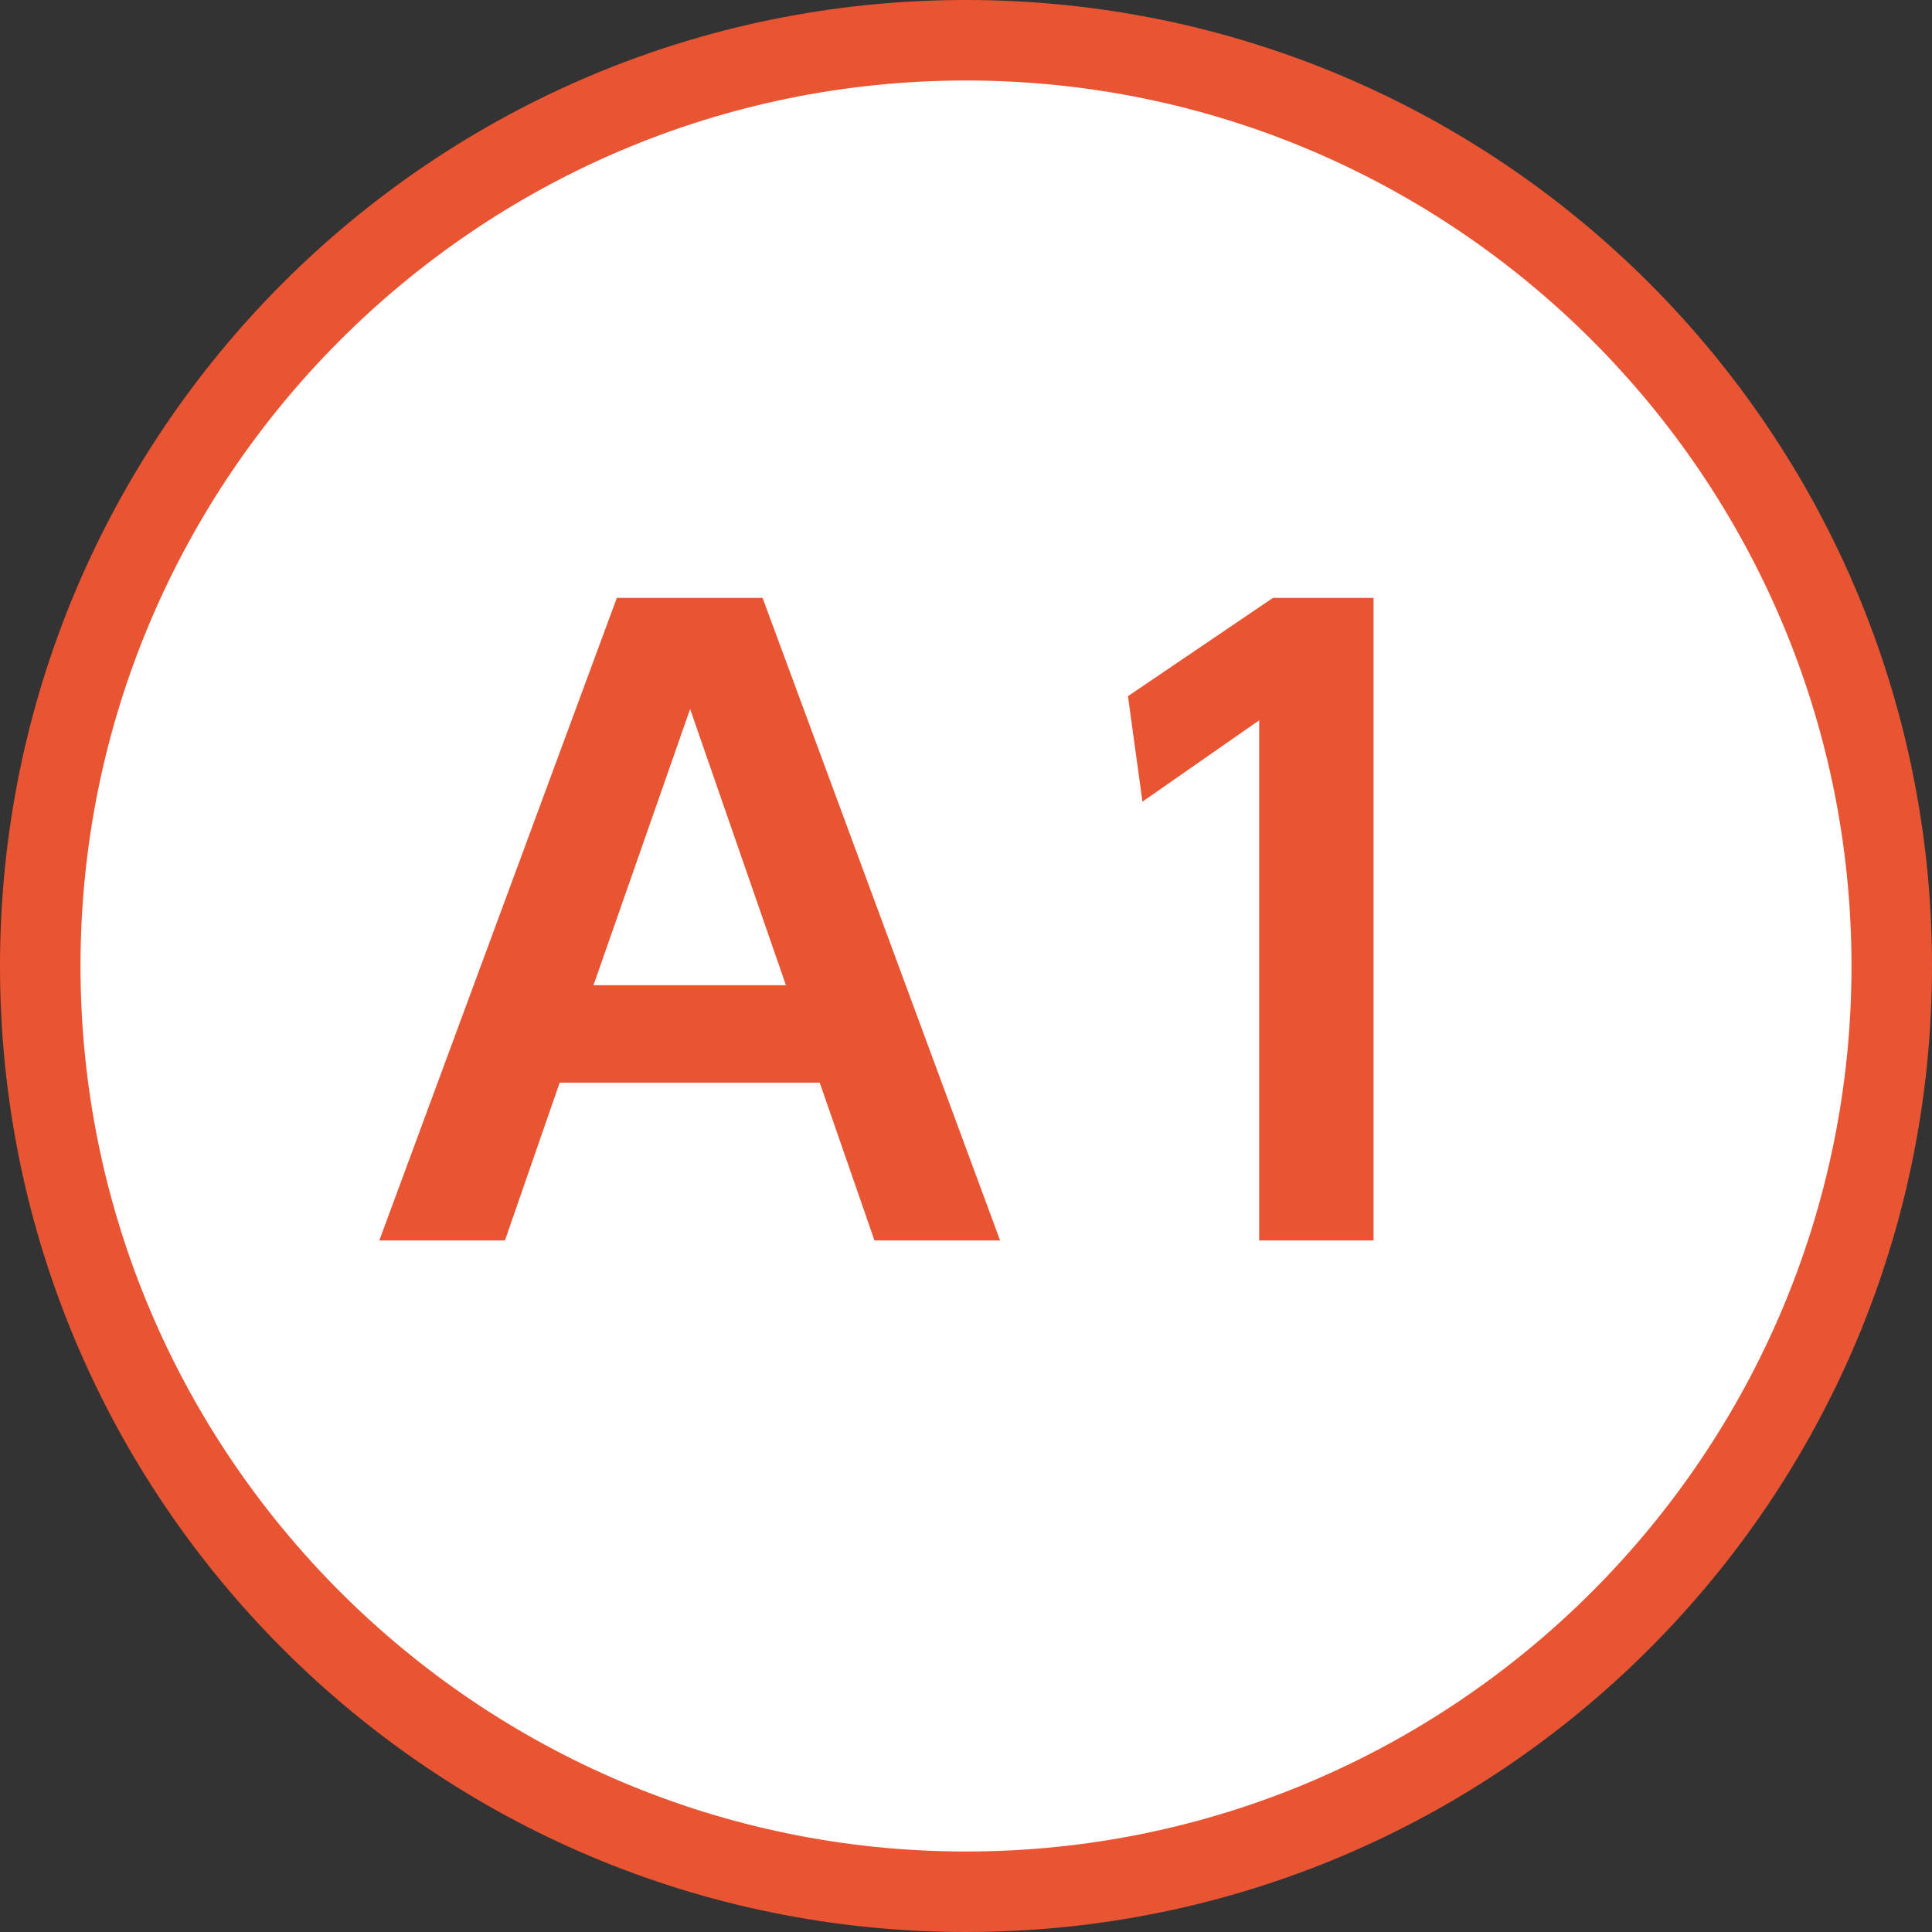
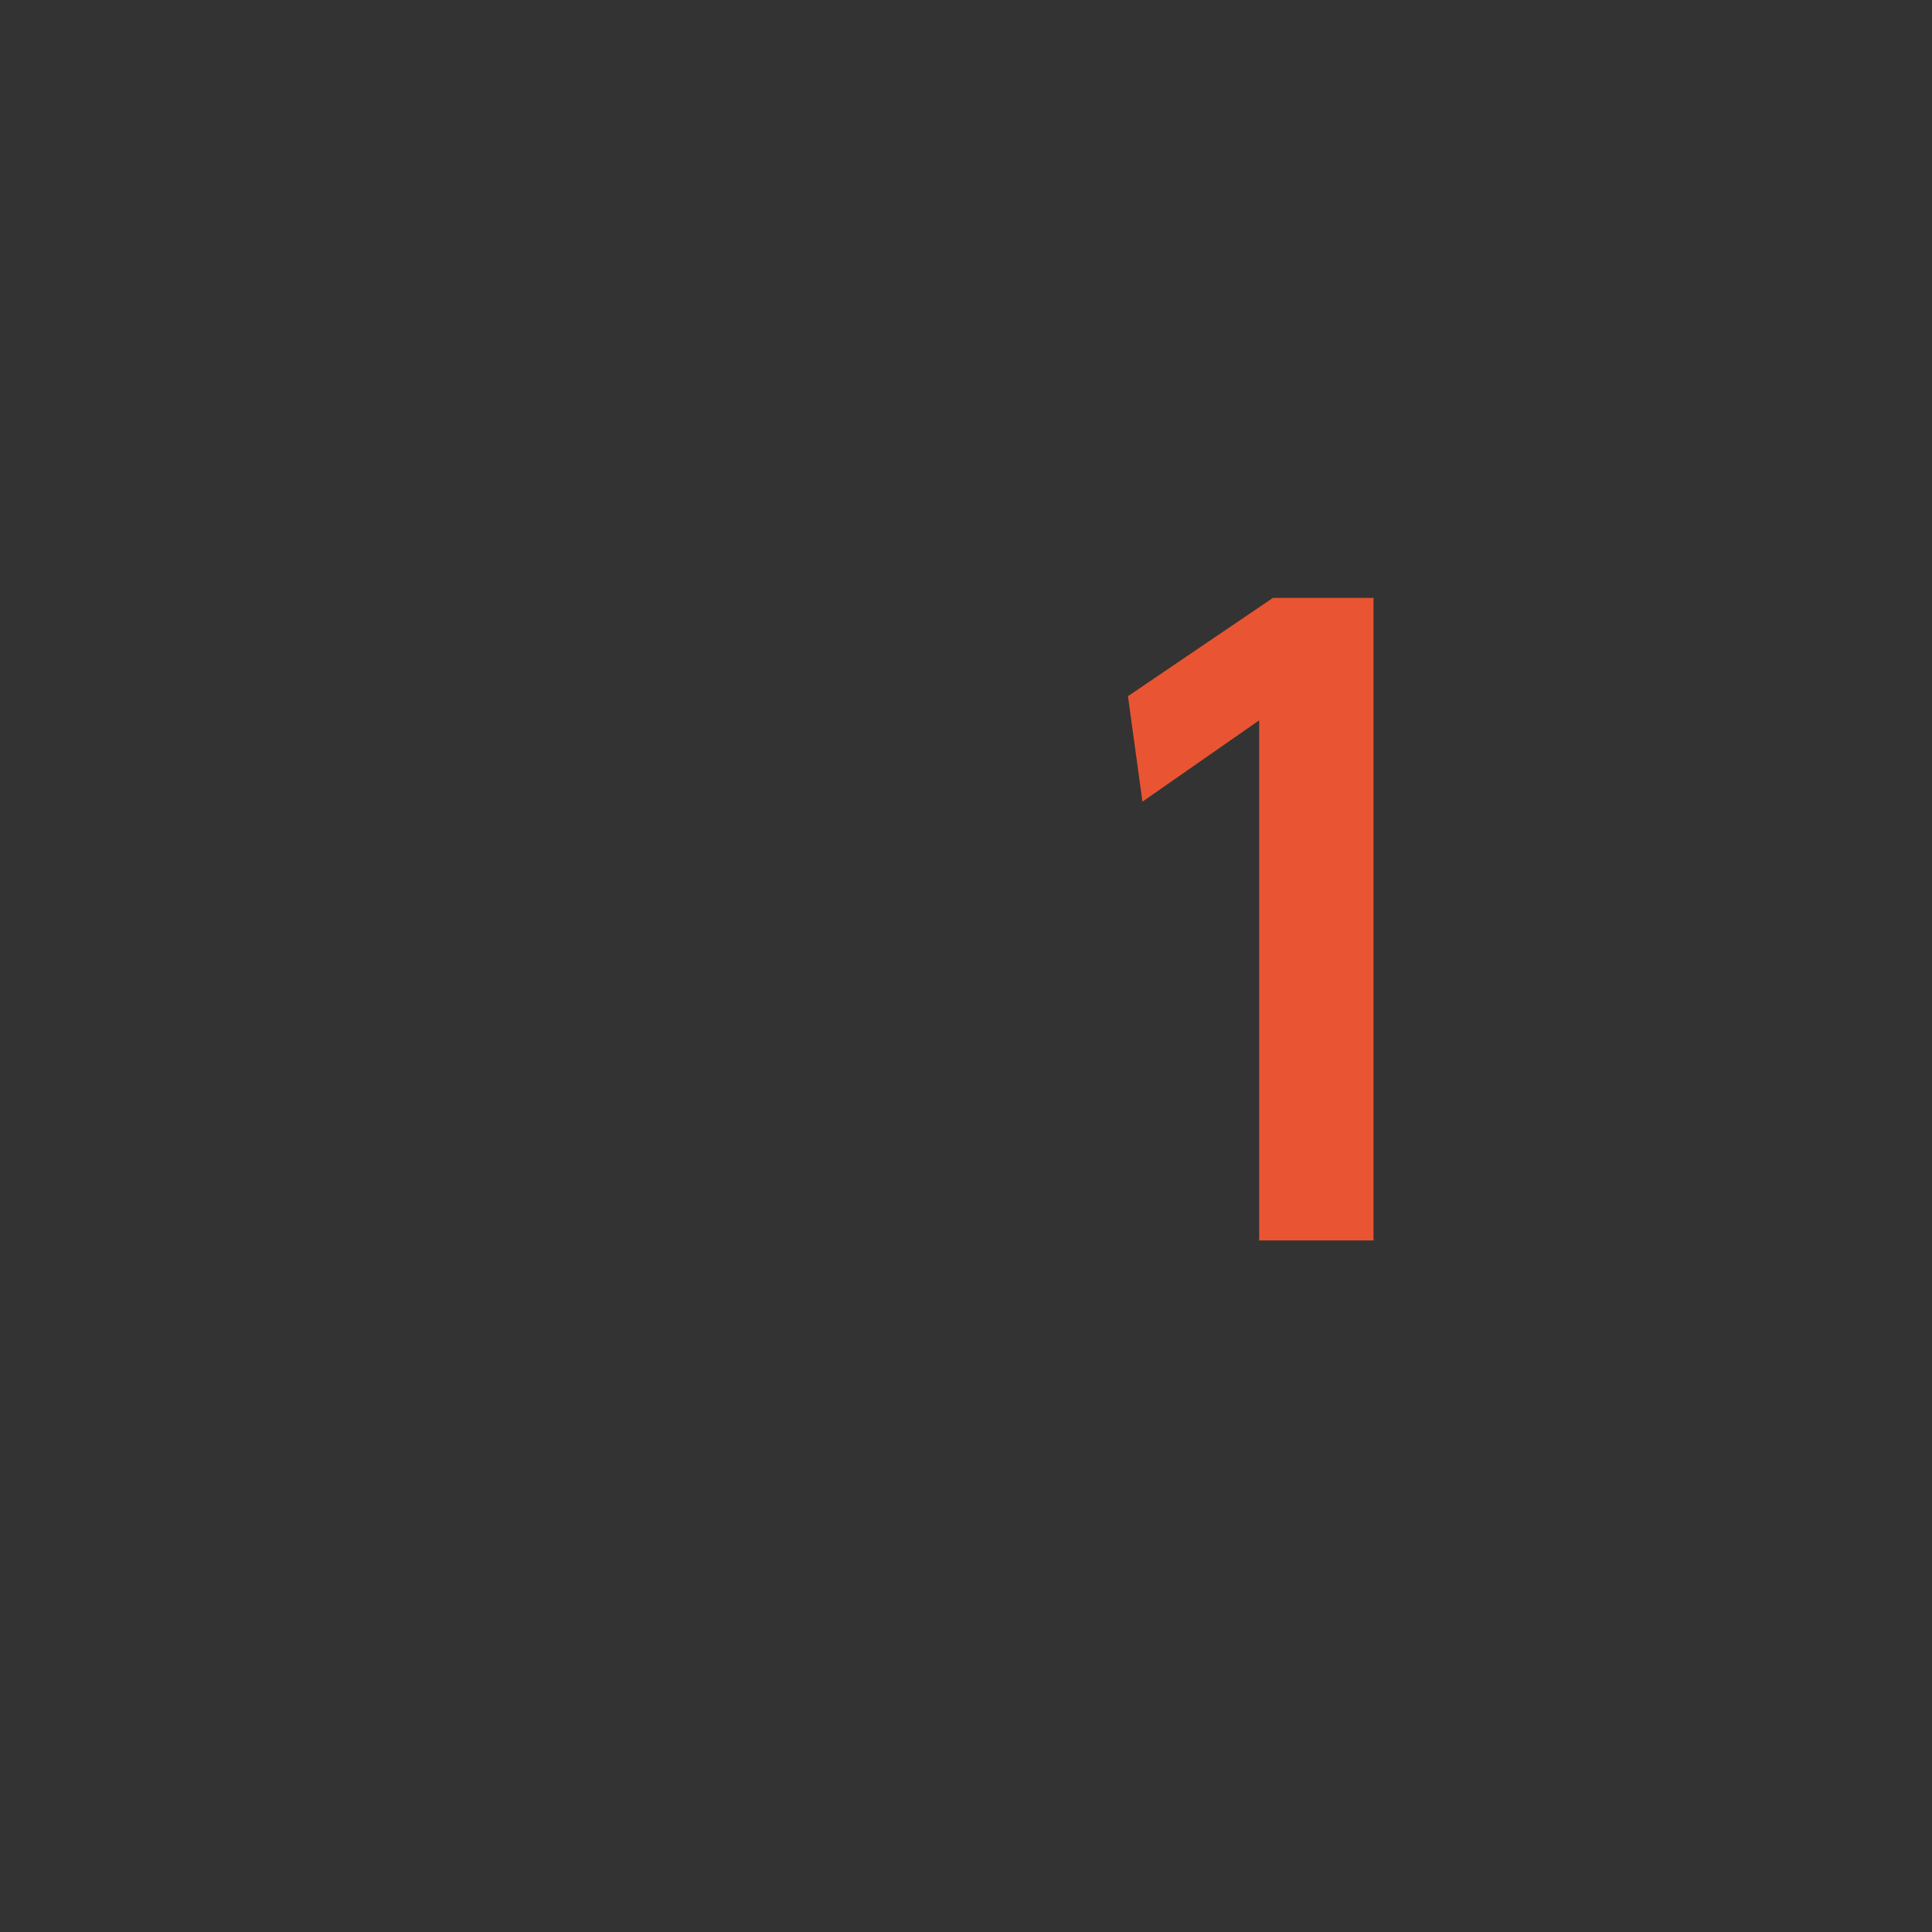
<svg xmlns="http://www.w3.org/2000/svg" version="1.1" id="レイヤー_1" x="0px" y="0px" viewBox="0 0 48 48" style="enable-background:new 0 0 48 48;" xml:space="preserve">
  <rect x="0" y="0" width="48" height="48" fill="#333333" stroke="none" />
  <style type="text/css">
	.st0{fill:#FFFFFF;}
	.st1{fill:#E95532;}
</style>
  <g>
    <g>
      <g>
-         <circle class="st0" cx="24" cy="24" r="23" />
-         <path class="st1" d="M24,2c12.131,0,22,9.869,22,22s-9.869,22-22,22S2,36.131,2,24S11.869,2,24,2 M24,0     C10.745,0,0,10.745,0,24s10.745,24,24,24s24-10.745,24-24S37.255,0,24,0L24,0z" />
-       </g>
+         </g>
    </g>
    <g>
      <g>
        <g>
-           <path class="st1" d="M13.905,26.898l-1.36,3.921H9.424l5.901-15.964h3.621      l5.901,15.964h-3.121l-1.36-3.921H13.905z M19.526,24.477l-2.38-6.861      l-2.401,6.861H19.526z" />
          <path class="st1" d="M31.625,14.855h2.5v15.964h-2.841V17.896l-2.9,2.021      L28.024,17.296L31.625,14.855z" />
        </g>
      </g>
    </g>
  </g>
</svg>